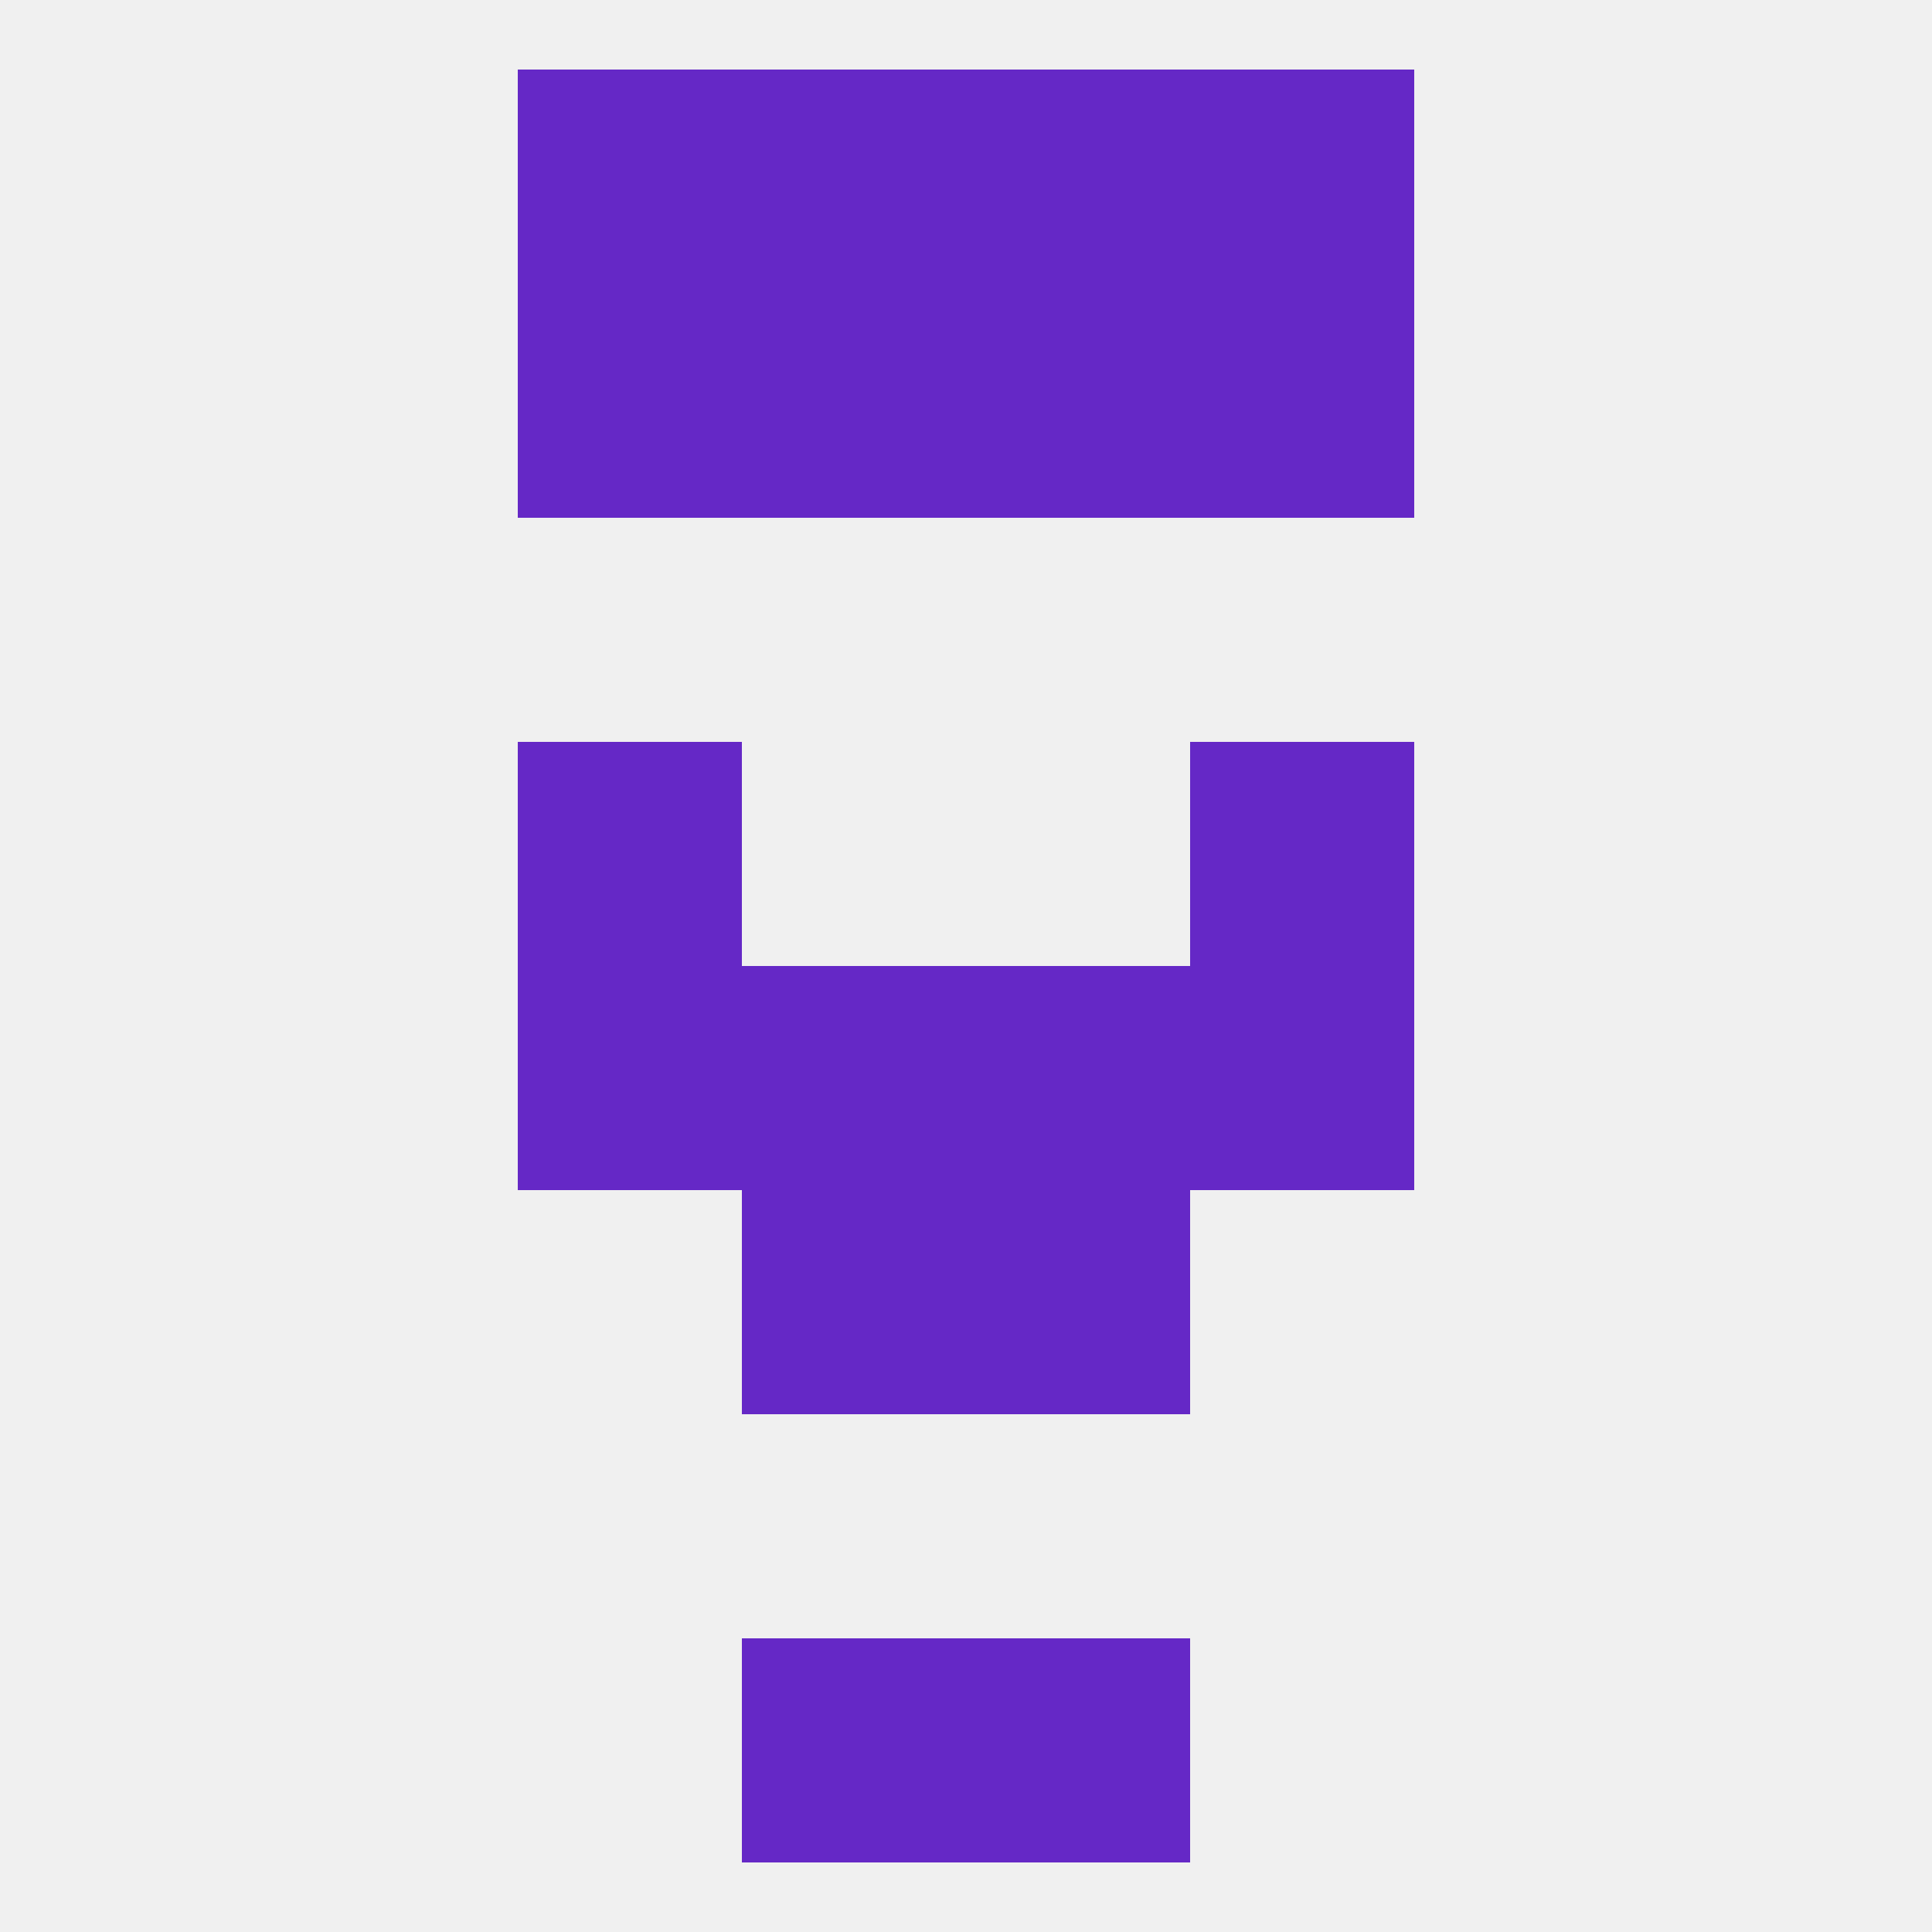
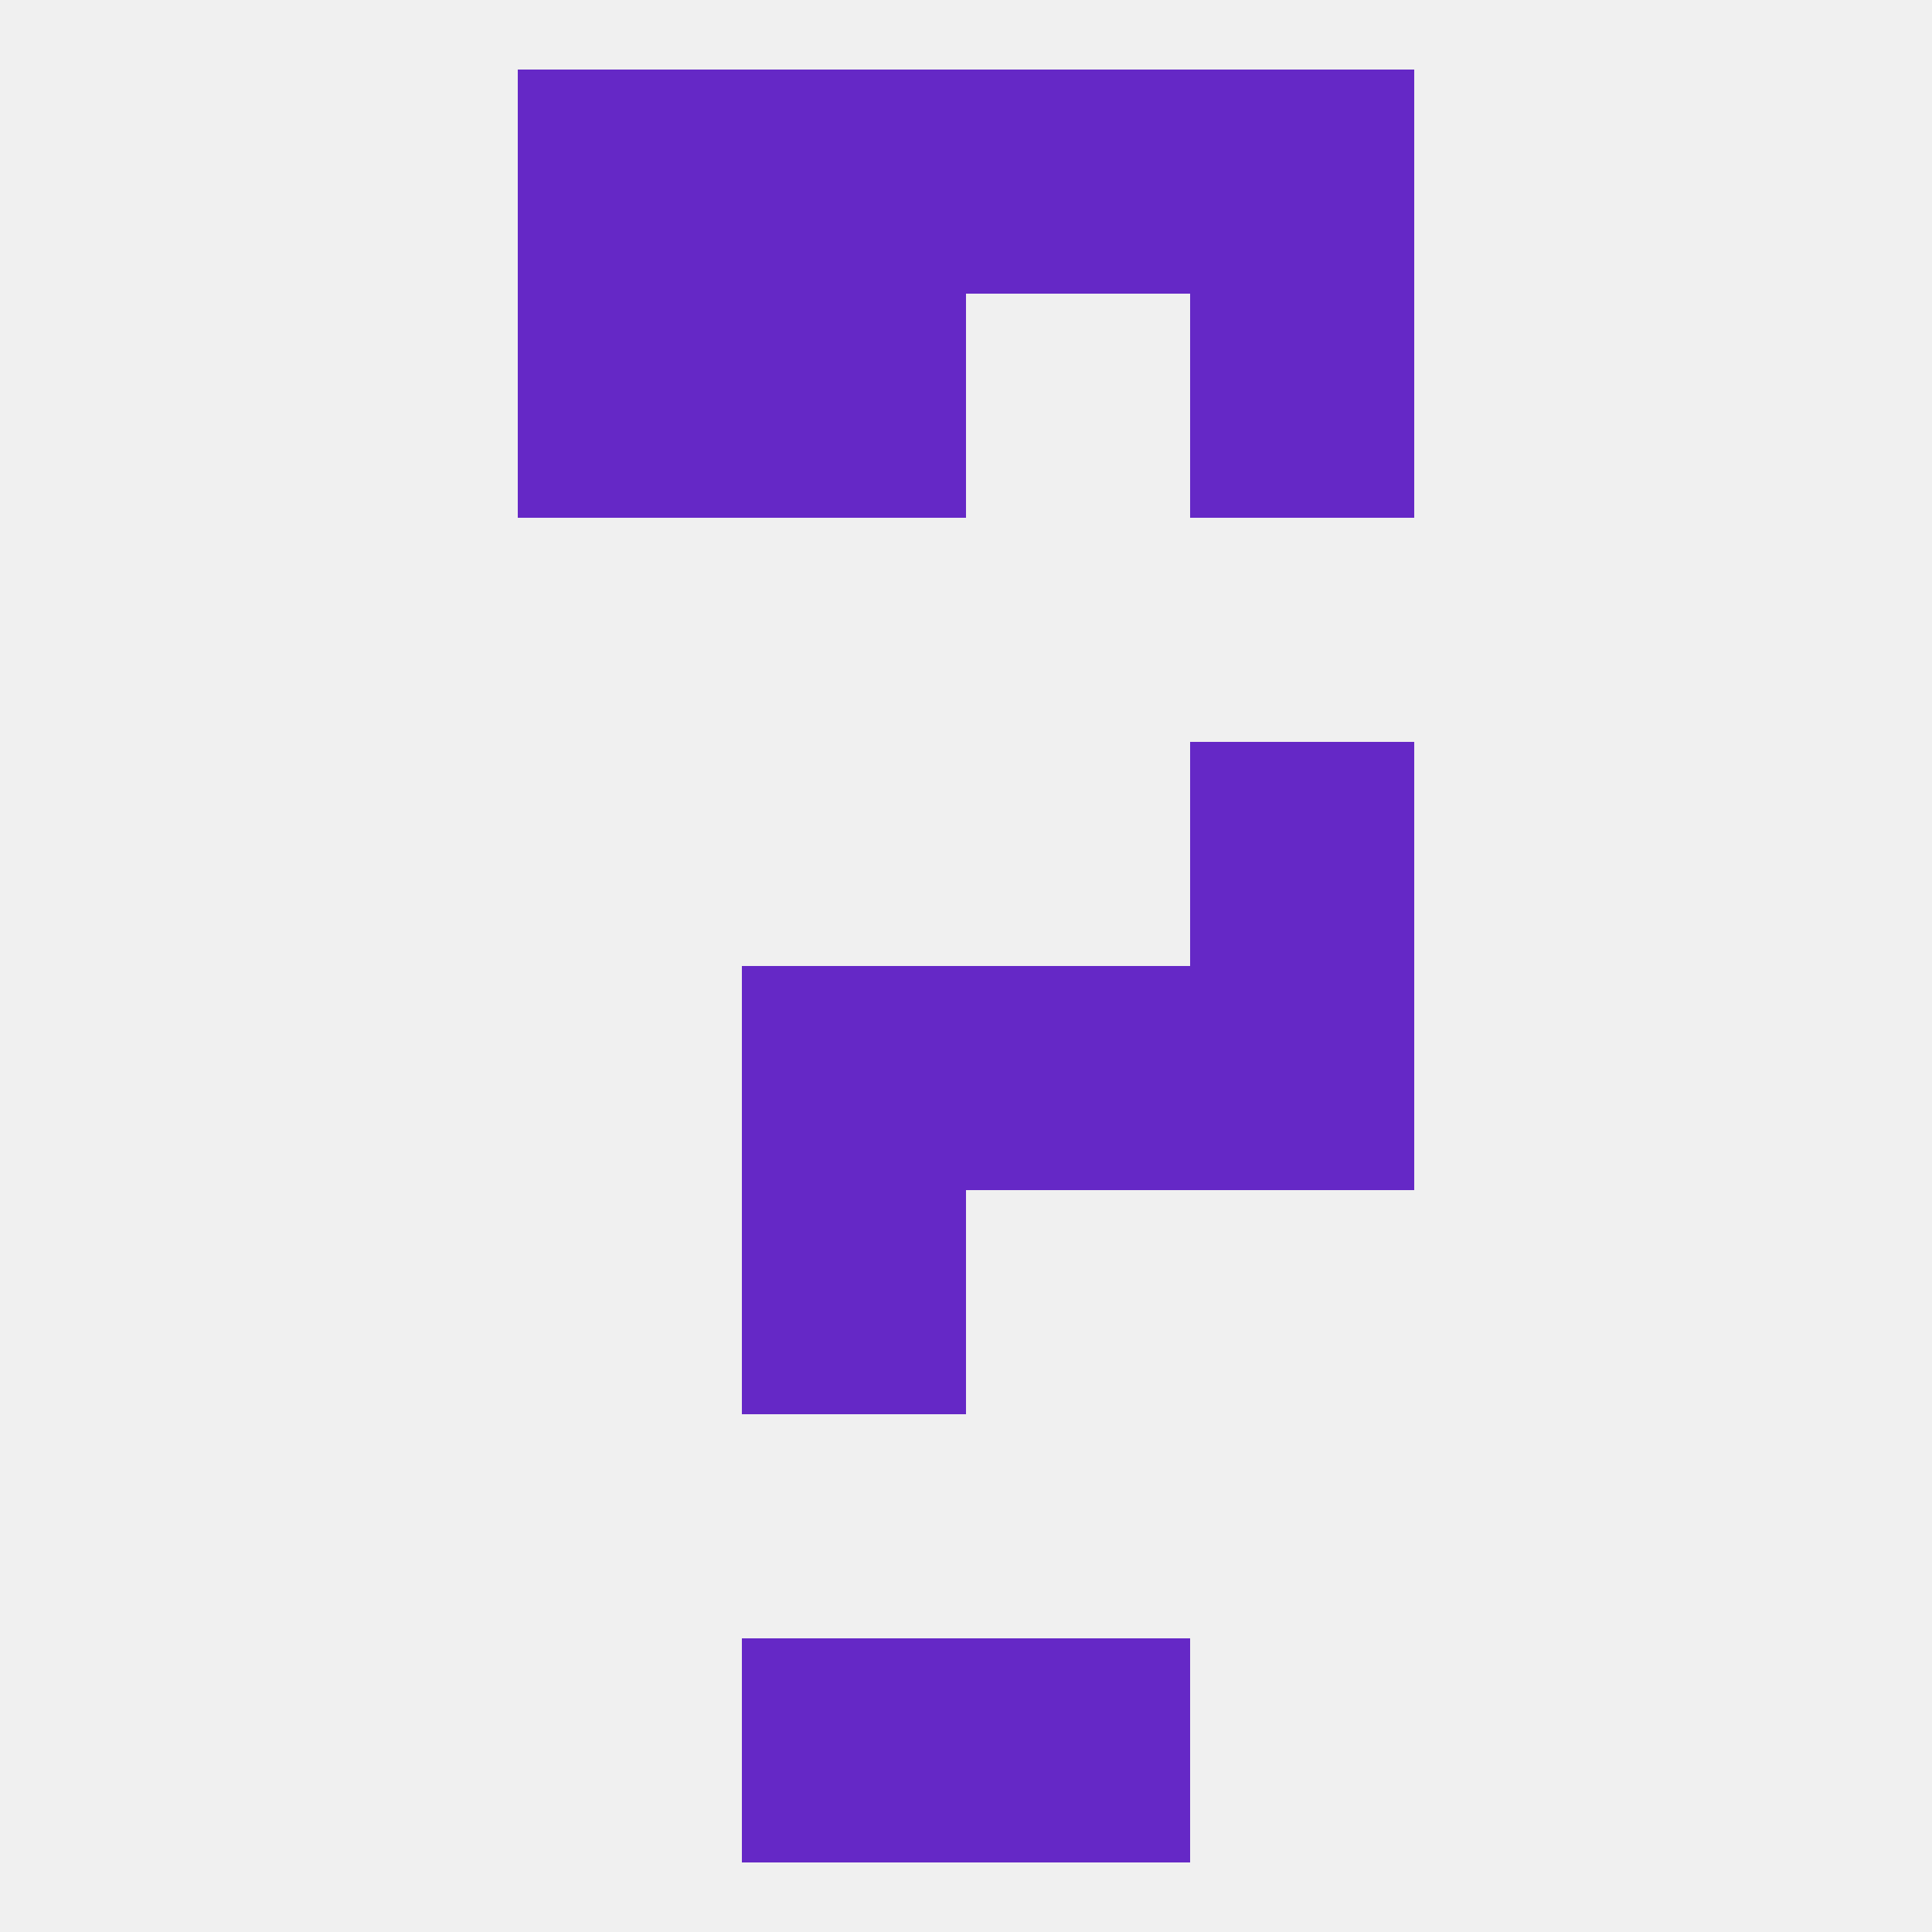
<svg xmlns="http://www.w3.org/2000/svg" version="1.1" baseprofile="full" width="250" height="250" viewBox="0 0 250 250">
  <rect width="100%" height="100%" fill="rgba(240,240,240,255)" />
  <rect x="67" y="9" width="29" height="29" fill="rgba(101,40,198,255)" />
  <rect x="154" y="9" width="29" height="29" fill="rgba(101,40,198,255)" />
  <rect x="96" y="9" width="29" height="29" fill="rgba(101,40,198,255)" />
  <rect x="125" y="9" width="29" height="29" fill="rgba(101,40,198,255)" />
  <rect x="96" y="38" width="29" height="29" fill="rgba(101,40,198,255)" />
-   <rect x="125" y="38" width="29" height="29" fill="rgba(101,40,198,255)" />
  <rect x="67" y="38" width="29" height="29" fill="rgba(101,40,198,255)" />
  <rect x="154" y="38" width="29" height="29" fill="rgba(101,40,198,255)" />
  <rect x="96" y="154" width="29" height="29" fill="rgba(101,40,198,255)" />
-   <rect x="125" y="154" width="29" height="29" fill="rgba(101,40,198,255)" />
  <rect x="125" y="125" width="29" height="29" fill="rgba(101,40,198,255)" />
-   <rect x="67" y="125" width="29" height="29" fill="rgba(101,40,198,255)" />
  <rect x="154" y="125" width="29" height="29" fill="rgba(101,40,198,255)" />
  <rect x="96" y="125" width="29" height="29" fill="rgba(101,40,198,255)" />
-   <rect x="67" y="96" width="29" height="29" fill="rgba(101,40,198,255)" />
  <rect x="154" y="96" width="29" height="29" fill="rgba(101,40,198,255)" />
  <rect x="96" y="212" width="29" height="29" fill="rgba(101,40,198,255)" />
  <rect x="125" y="212" width="29" height="29" fill="rgba(101,40,198,255)" />
</svg>